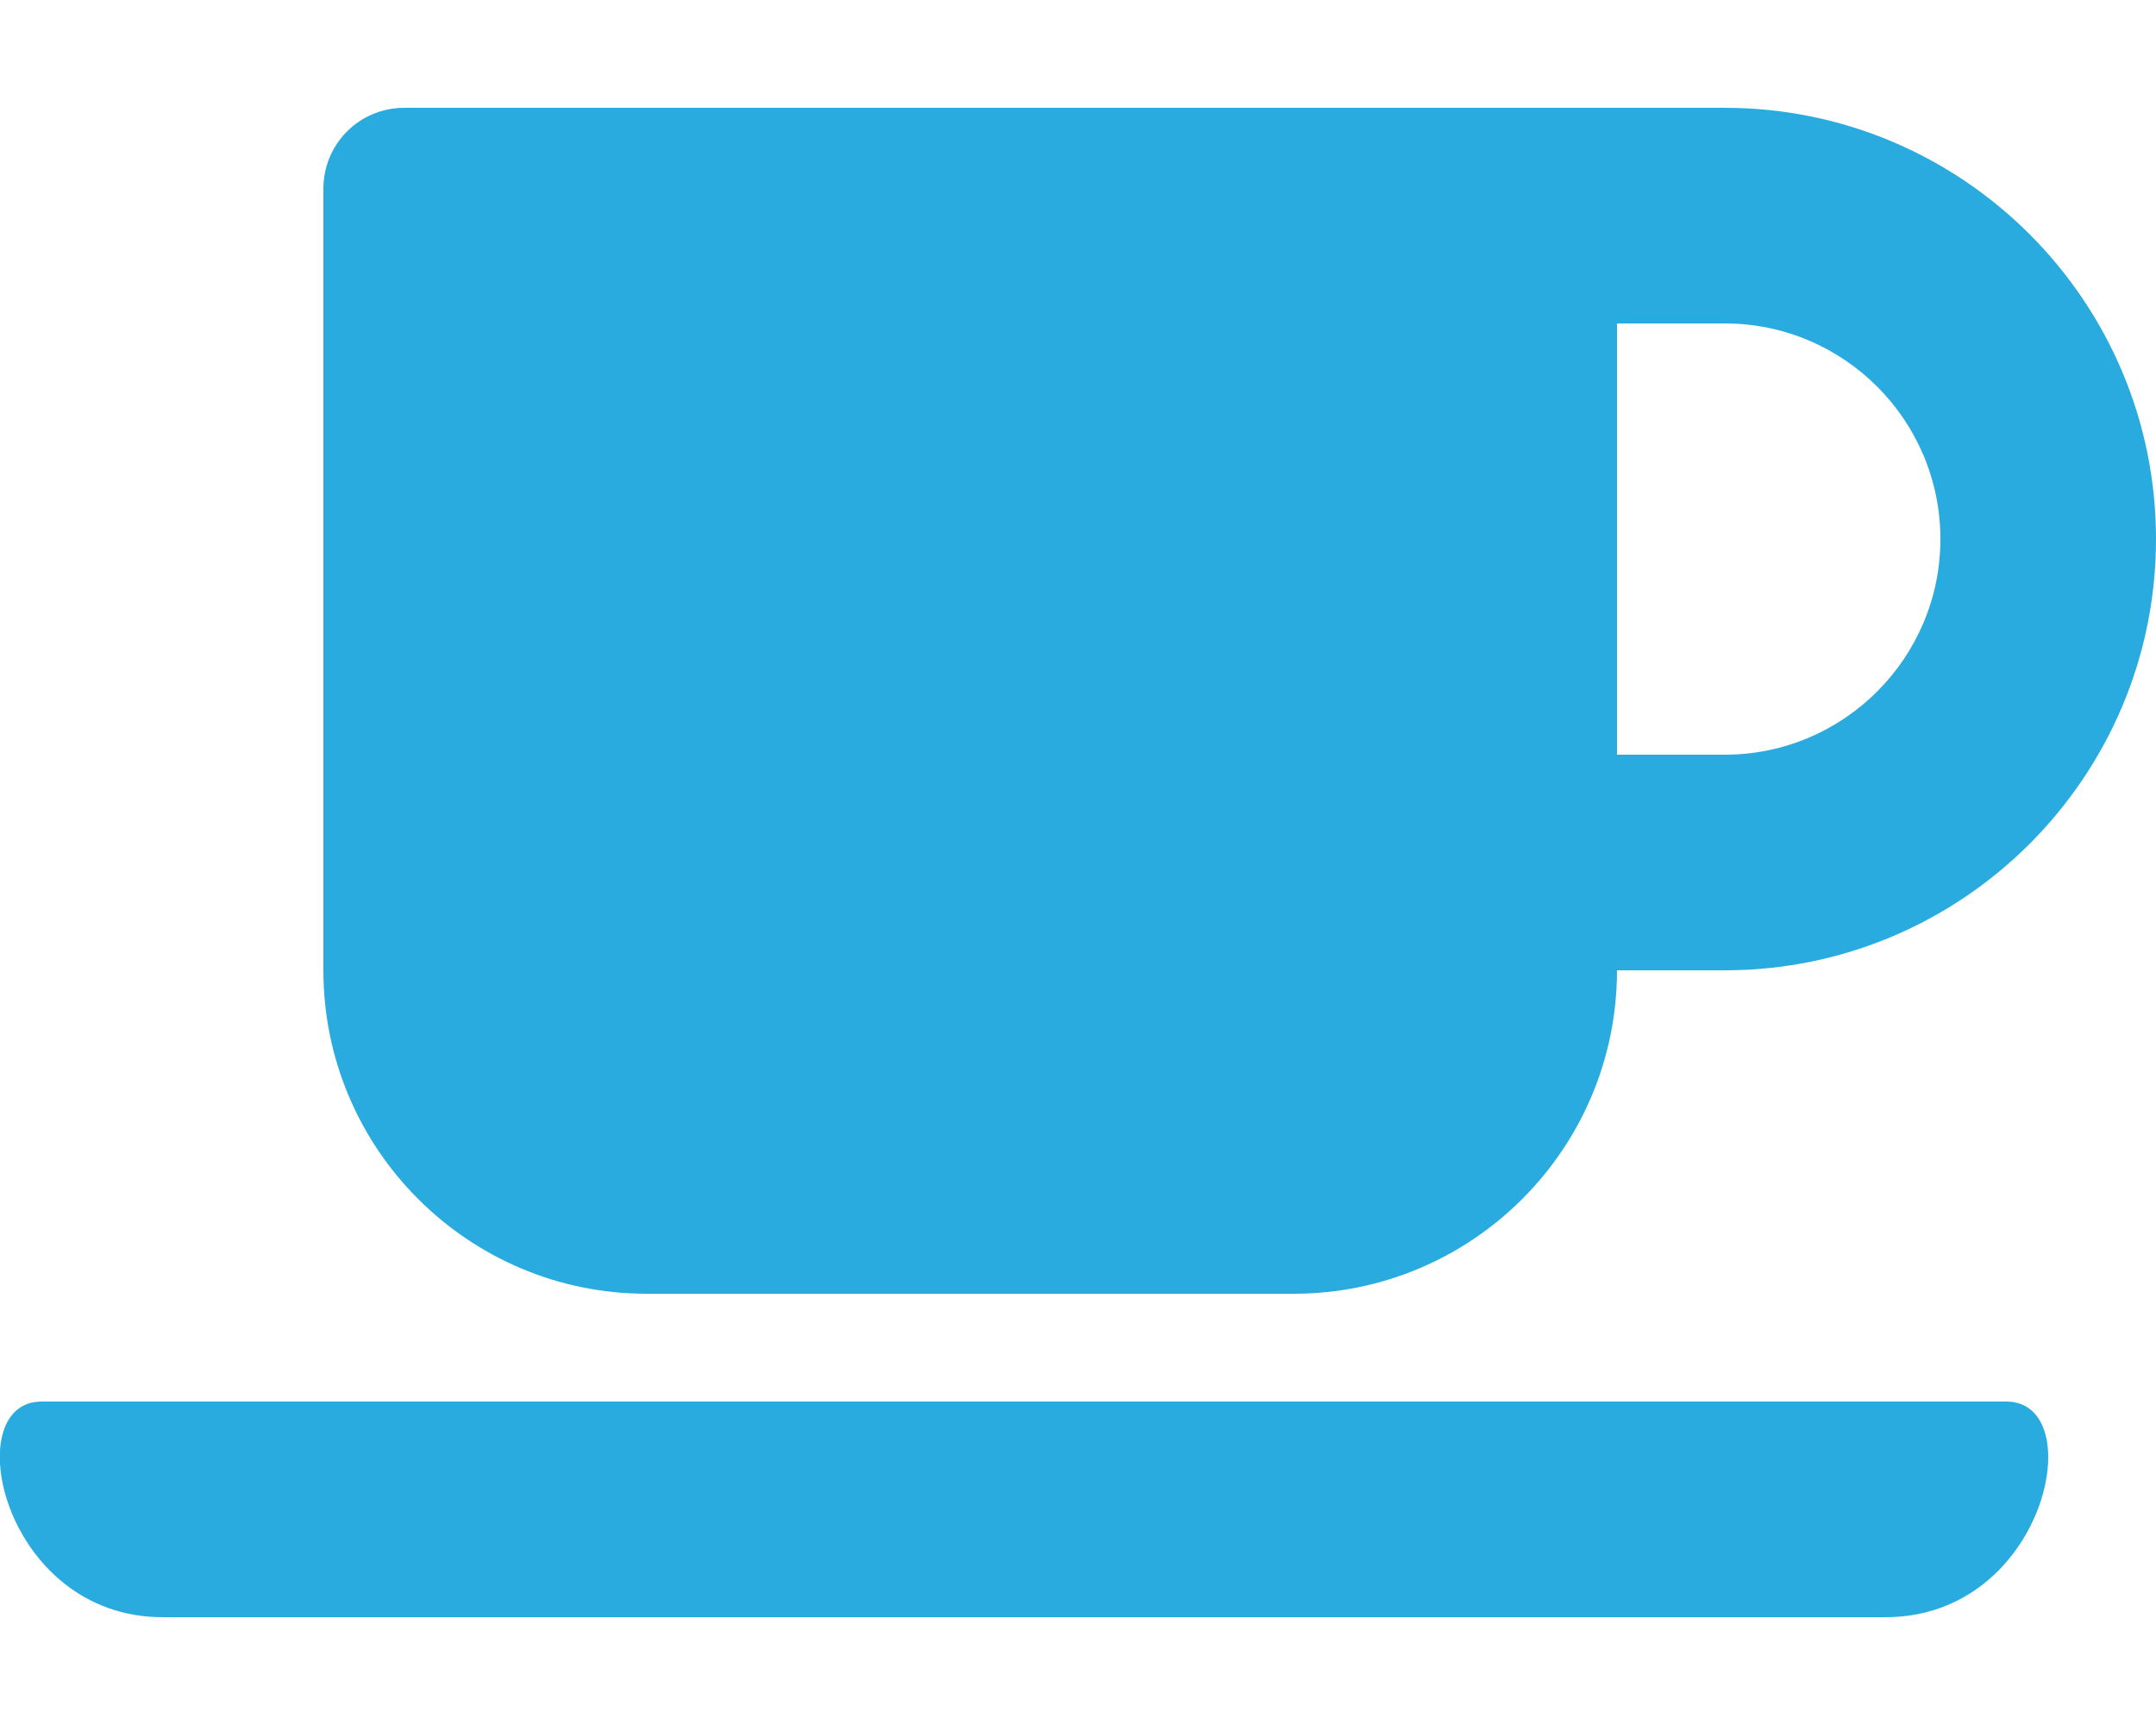
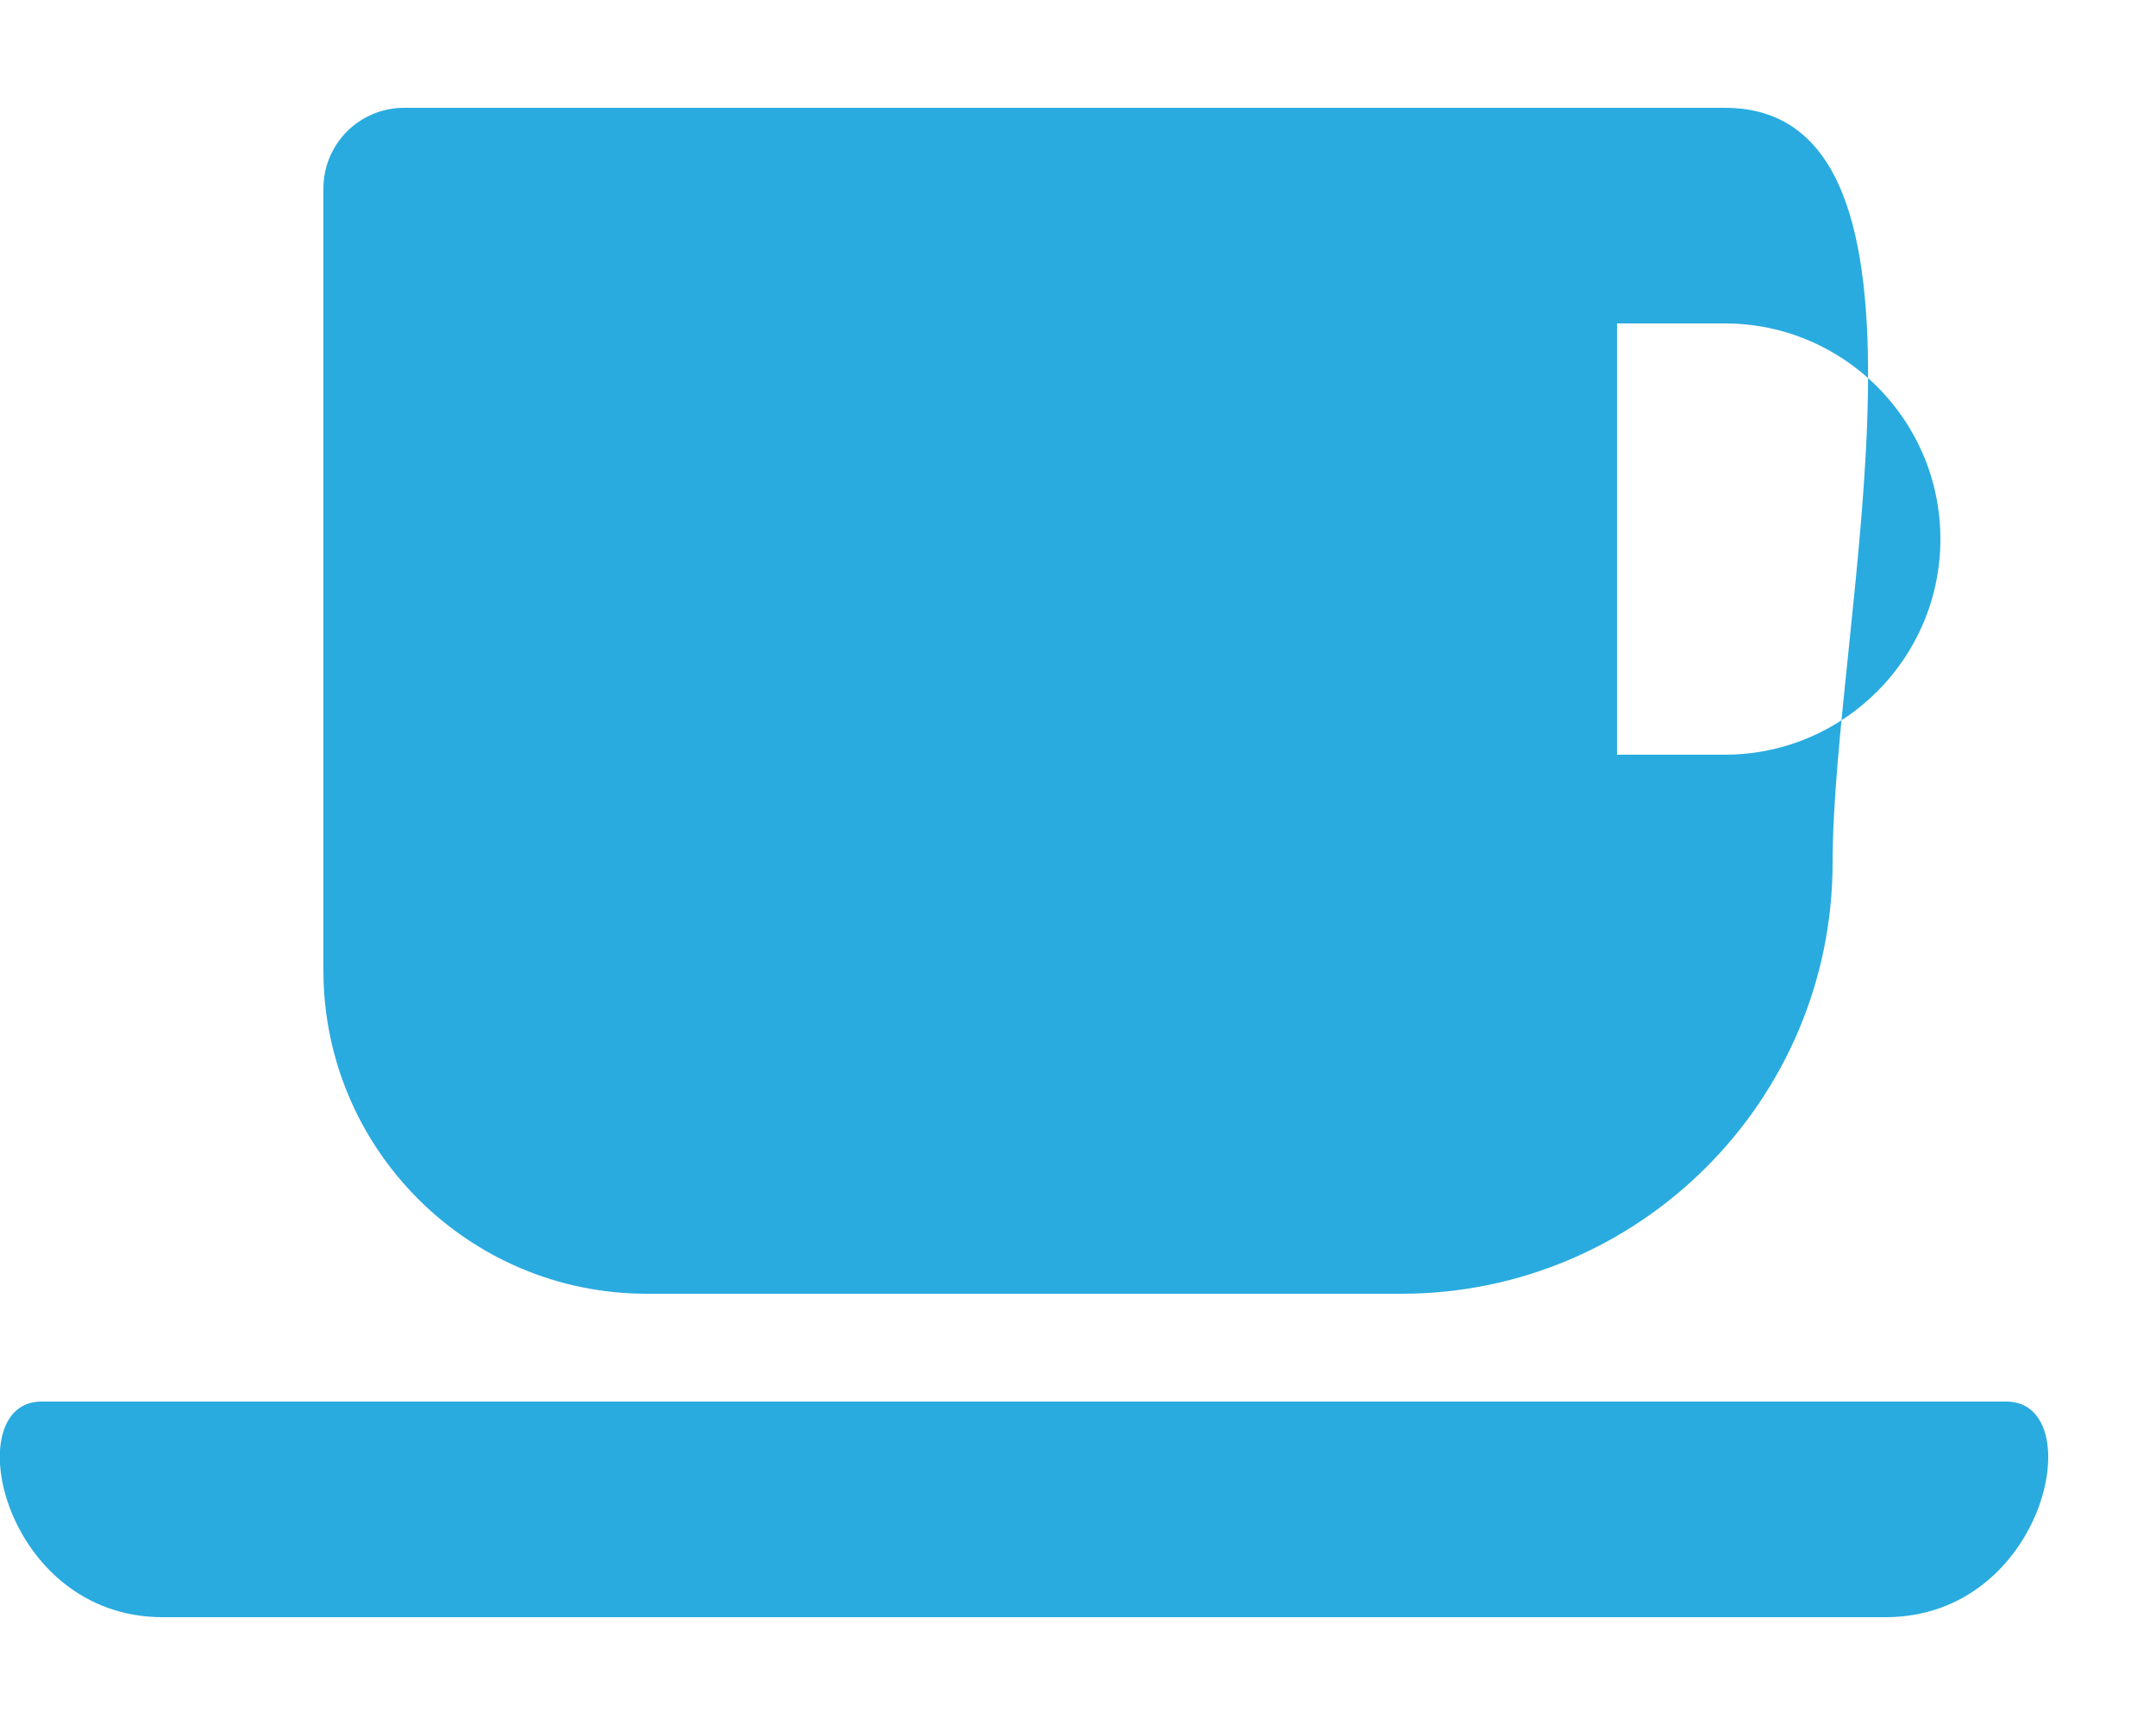
<svg xmlns="http://www.w3.org/2000/svg" viewBox="0 0 640 512">
  <defs>
    <style>.cls-1{fill:none;stroke:#5ecaf6;stroke-miterlimit:10;stroke-width:20px;}.cls-2{fill:#29abdf;}</style>
  </defs>
-   <path class="cls-2" d="M192 384h192c53 0 96-43 96-96h32c70.6 0 128-57.4 128-128S582.6 32 512 32H120c-13.3 0-24 10.7-24 24v232c0 53 43 96 96 96zM512 96c35.3 0 64 28.7 64 64s-28.7 64-64 64h-32V96h32zm47.7 384H48.3c-47.6 0-61-64-36-64h583.3c25 0 11.8 64-35.9 64z" />
+   <path class="cls-2" d="M192 384h192h32c70.6 0 128-57.4 128-128S582.6 32 512 32H120c-13.3 0-24 10.7-24 24v232c0 53 43 96 96 96zM512 96c35.3 0 64 28.7 64 64s-28.7 64-64 64h-32V96h32zm47.7 384H48.3c-47.6 0-61-64-36-64h583.3c25 0 11.8 64-35.9 64z" />
</svg>